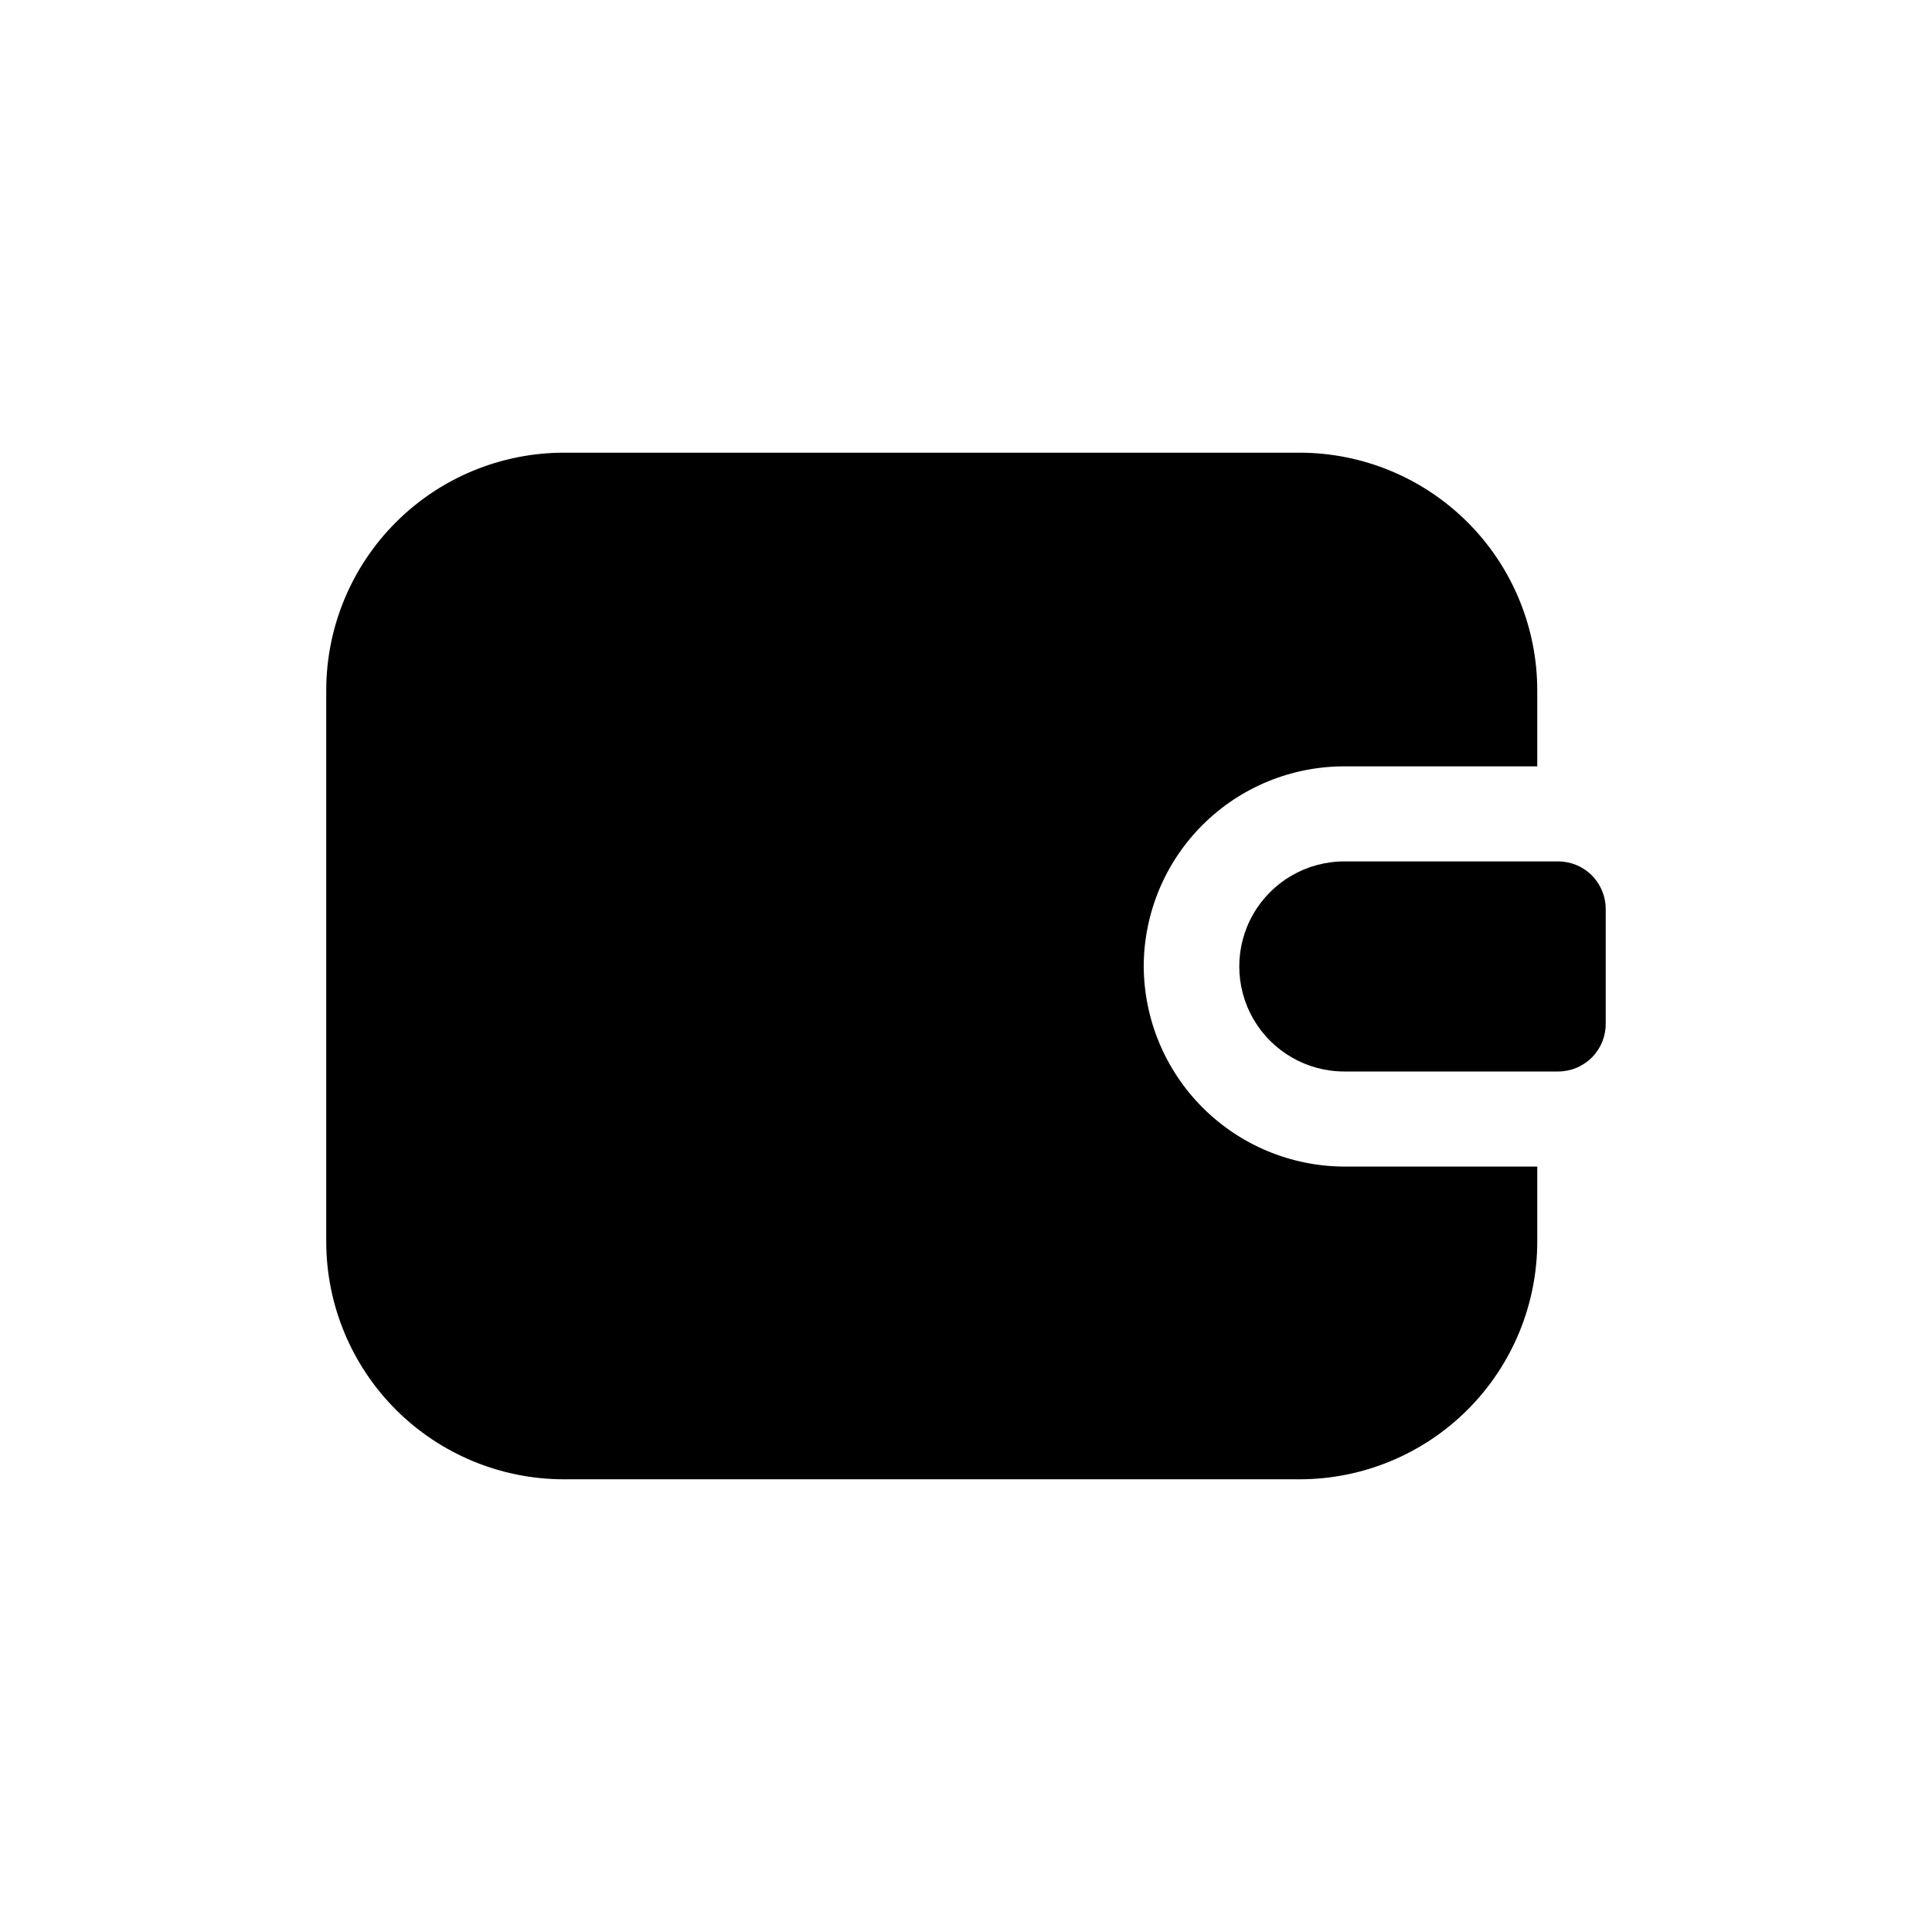
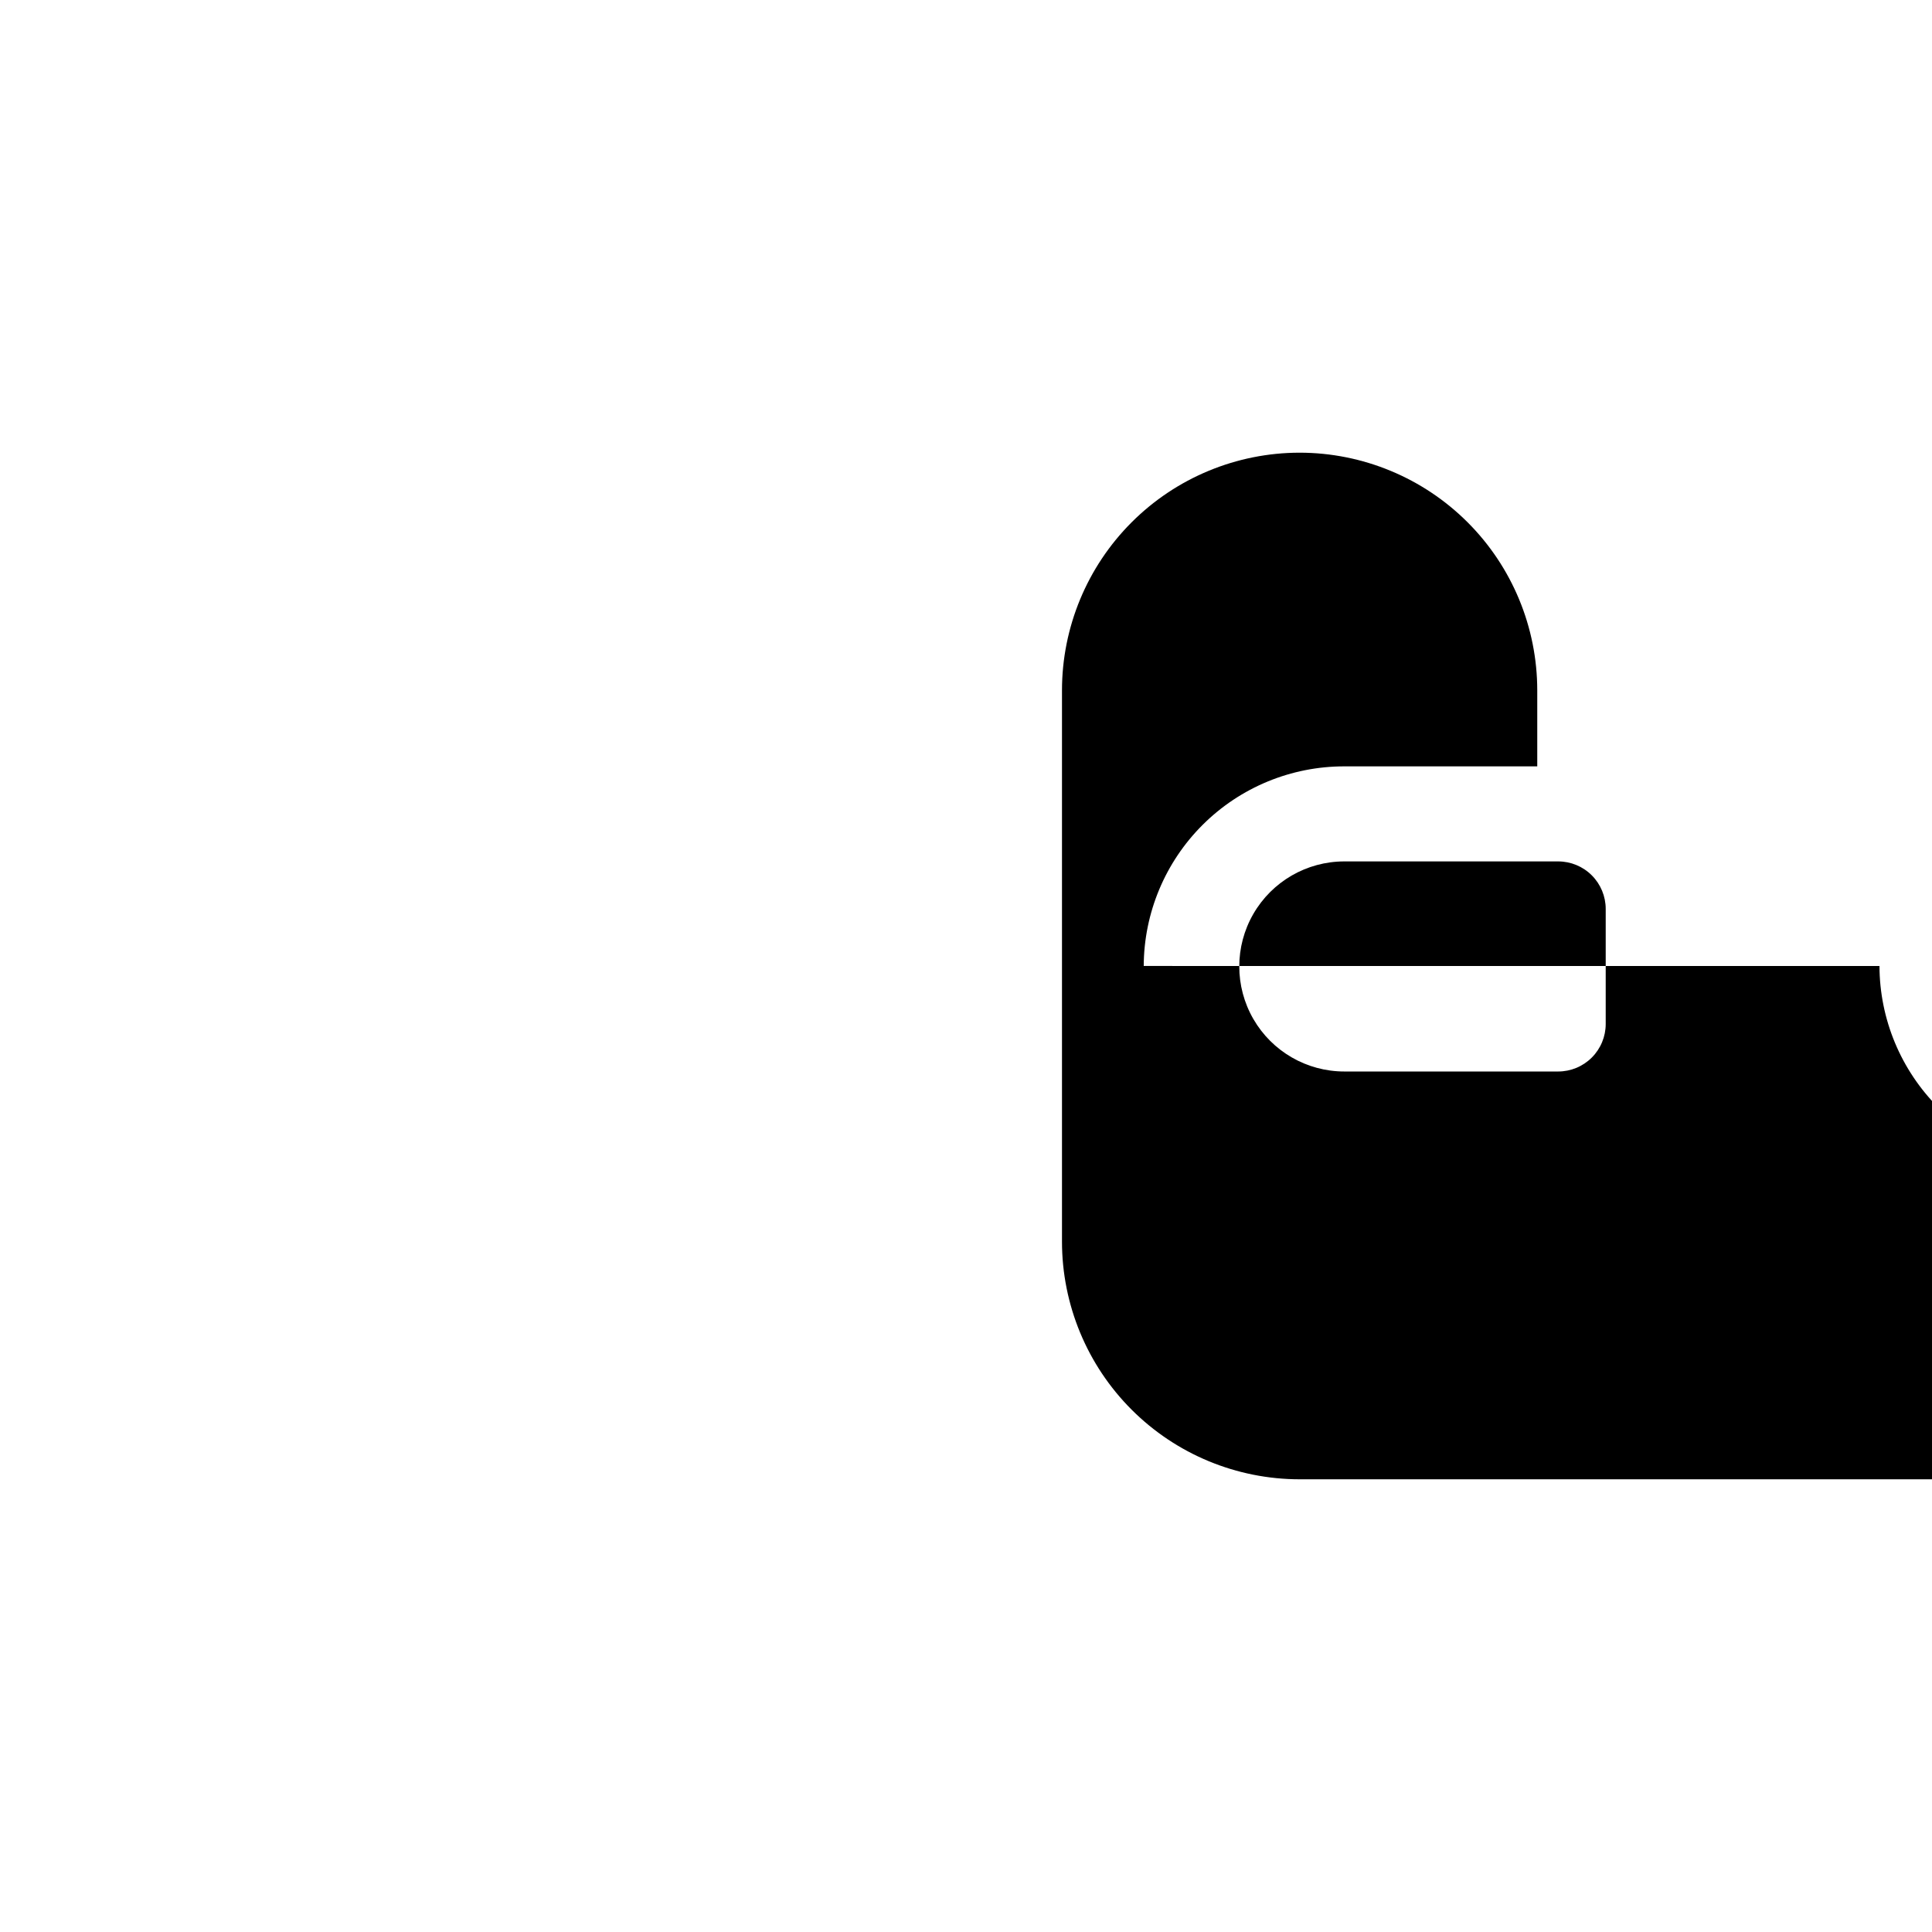
<svg xmlns="http://www.w3.org/2000/svg" fill="#000000" width="800px" height="800px" version="1.1" viewBox="144 144 512 512">
-   <path d="m569.53 384.88v30.48c0 3.344-1.328 6.547-3.691 8.906-2.359 2.363-5.562 3.691-8.906 3.691h-56.676c-9.945 0-19.137-5.305-24.109-13.918-4.969-8.613-4.969-19.223 0-27.836 4.973-8.613 14.164-13.918 24.109-13.918h56.68-0.004c3.344 0 6.547 1.328 8.906 3.688 2.363 2.363 3.691 5.566 3.691 8.906zm-122.43 15.113v0.004c0.055-14.059 5.68-27.52 15.645-37.434 9.961-9.918 23.449-15.48 37.508-15.469h51.137v-20.152c-0.008-16.699-6.644-32.715-18.453-44.523s-27.824-18.445-44.523-18.453h-194.98c-16.699 0.008-32.715 6.644-44.523 18.453-11.809 11.809-18.445 27.824-18.453 44.523v146.11c0.008 16.699 6.644 32.715 18.453 44.523 11.809 11.809 27.824 18.445 44.523 18.453h194.98c16.699-0.008 32.715-6.644 44.523-18.453 11.809-11.809 18.445-27.824 18.453-44.523v-19.902l-51.137 0.004c-14.082-0.047-27.578-5.66-37.535-15.621-9.957-9.957-15.574-23.449-15.617-37.531z" />
+   <path d="m569.53 384.88v30.48c0 3.344-1.328 6.547-3.691 8.906-2.359 2.363-5.562 3.691-8.906 3.691h-56.676c-9.945 0-19.137-5.305-24.109-13.918-4.969-8.613-4.969-19.223 0-27.836 4.973-8.613 14.164-13.918 24.109-13.918h56.68-0.004c3.344 0 6.547 1.328 8.906 3.688 2.363 2.363 3.691 5.566 3.691 8.906zm-122.43 15.113v0.004c0.055-14.059 5.68-27.52 15.645-37.434 9.961-9.918 23.449-15.48 37.508-15.469h51.137v-20.152c-0.008-16.699-6.644-32.715-18.453-44.523s-27.824-18.445-44.523-18.453c-16.699 0.008-32.715 6.644-44.523 18.453-11.809 11.809-18.445 27.824-18.453 44.523v146.11c0.008 16.699 6.644 32.715 18.453 44.523 11.809 11.809 27.824 18.445 44.523 18.453h194.98c16.699-0.008 32.715-6.644 44.523-18.453 11.809-11.809 18.445-27.824 18.453-44.523v-19.902l-51.137 0.004c-14.082-0.047-27.578-5.66-37.535-15.621-9.957-9.957-15.574-23.449-15.617-37.531z" />
</svg>